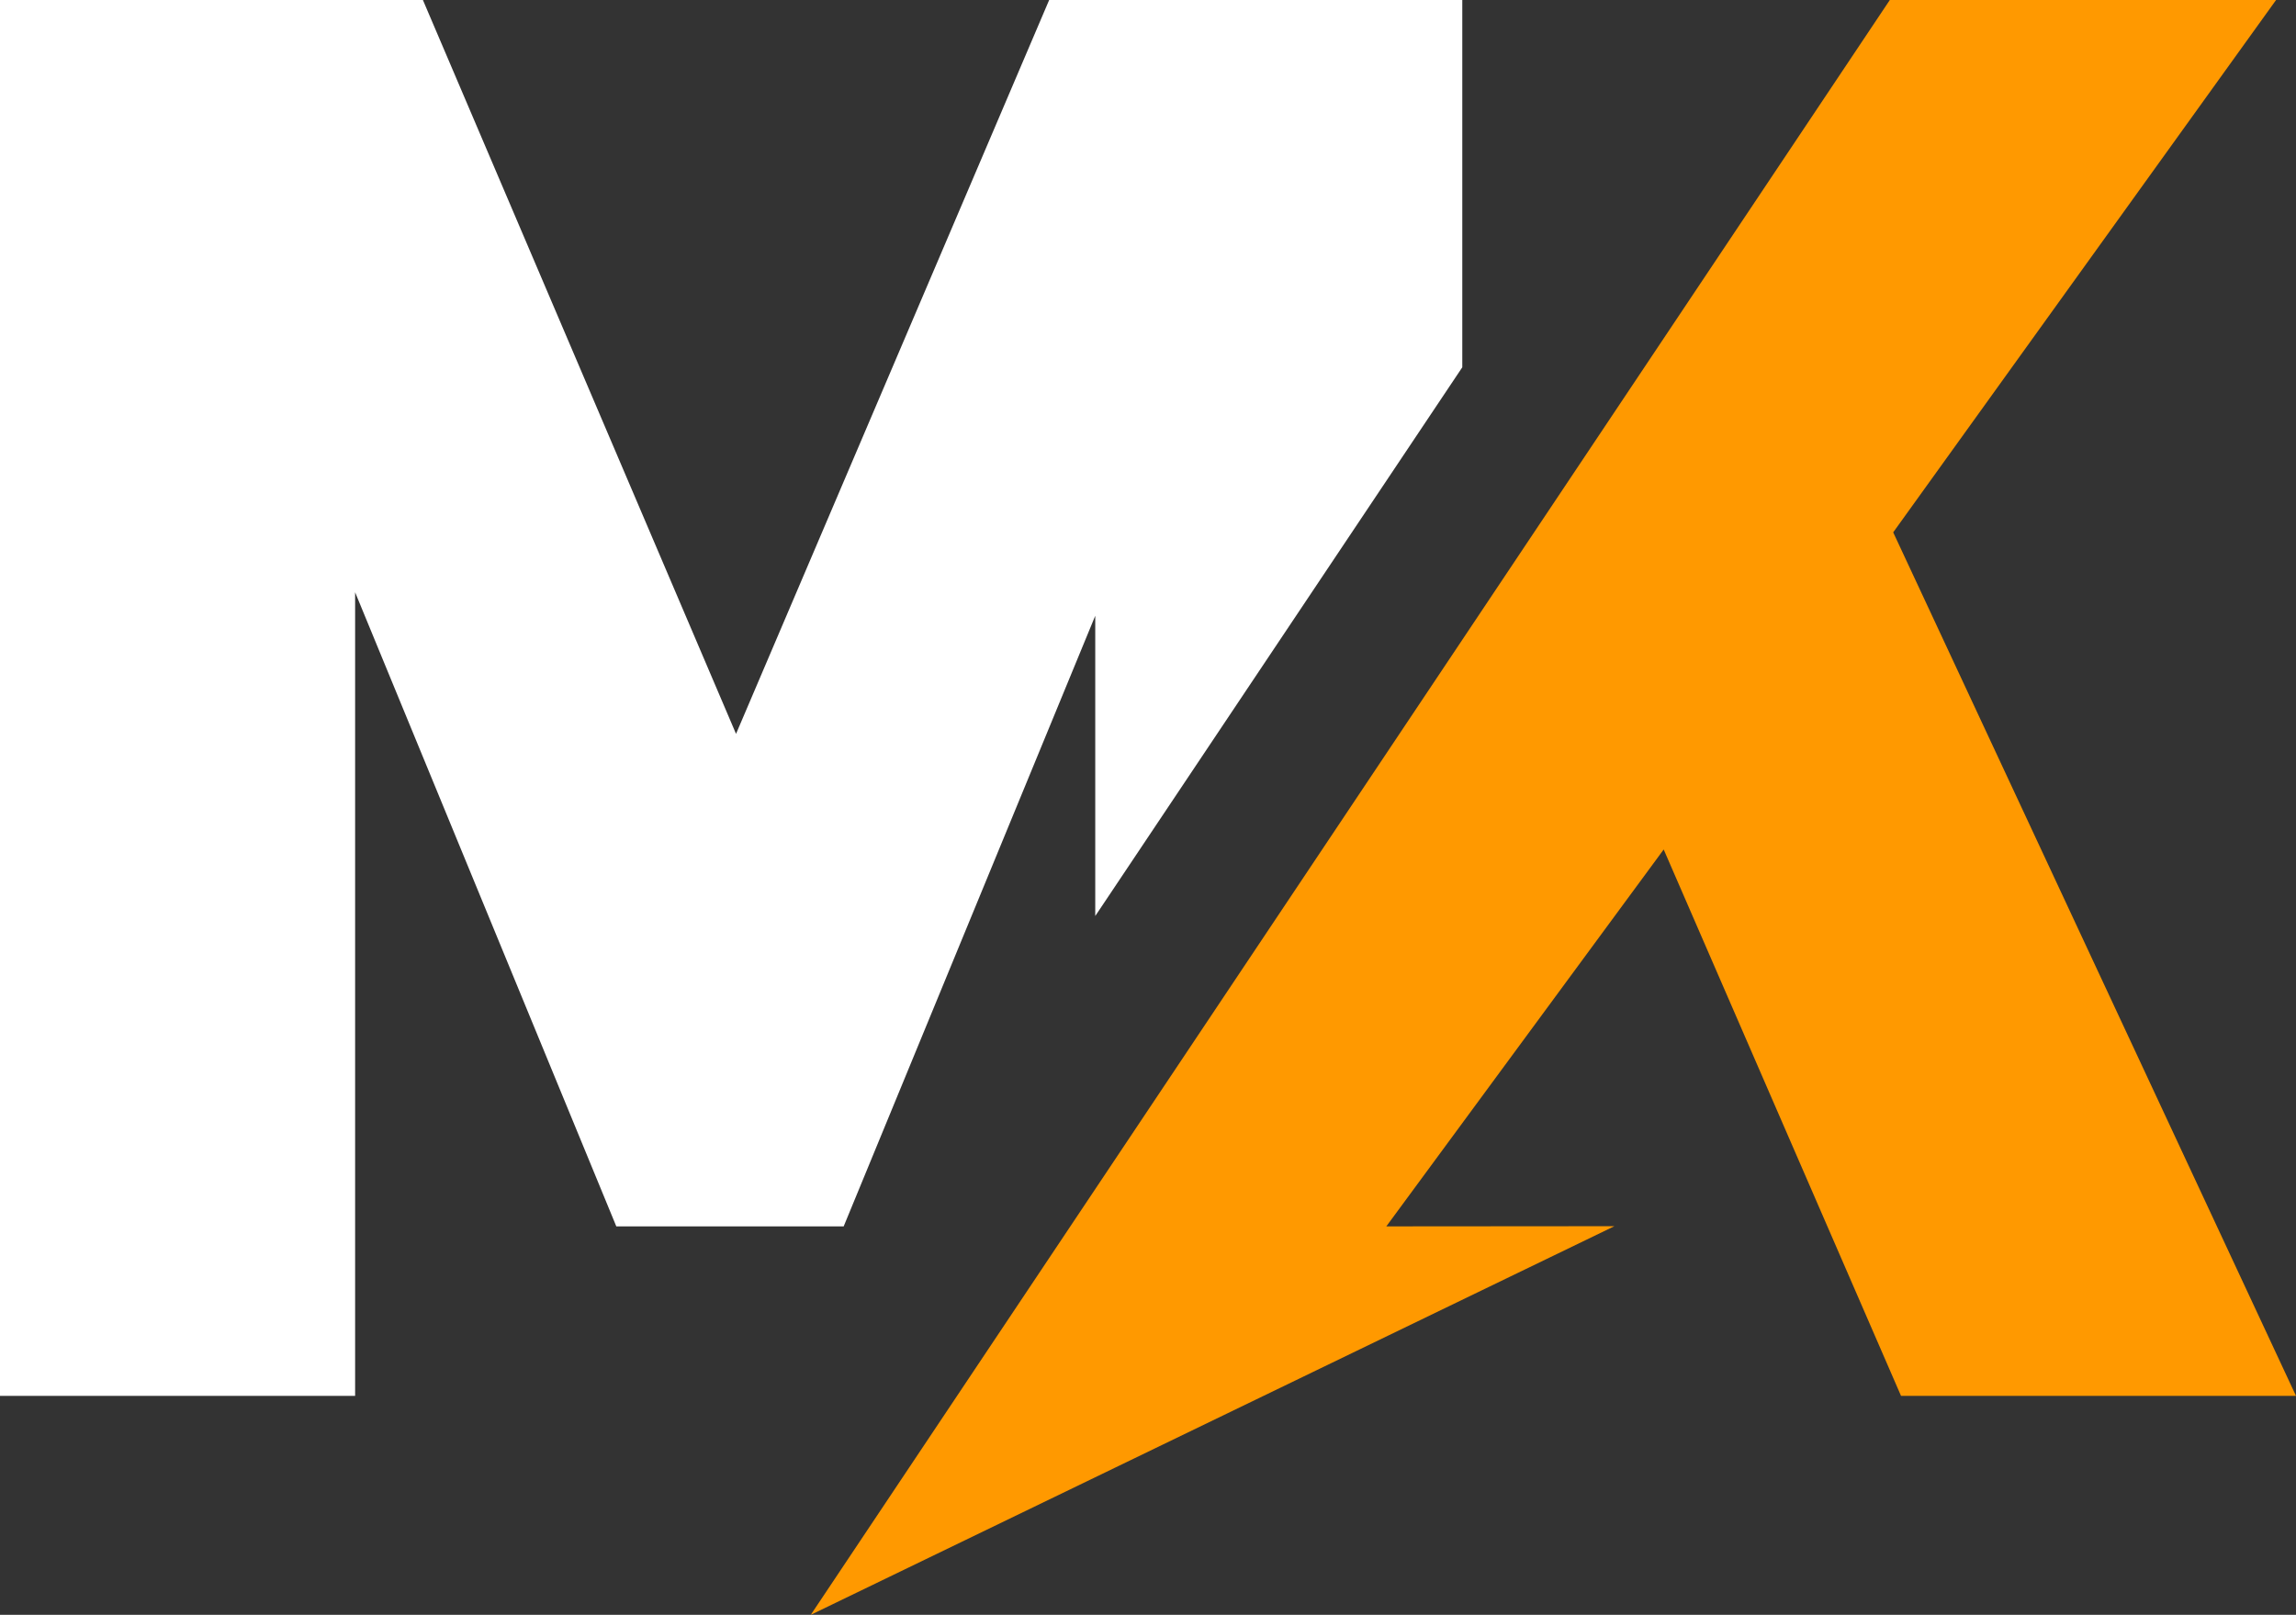
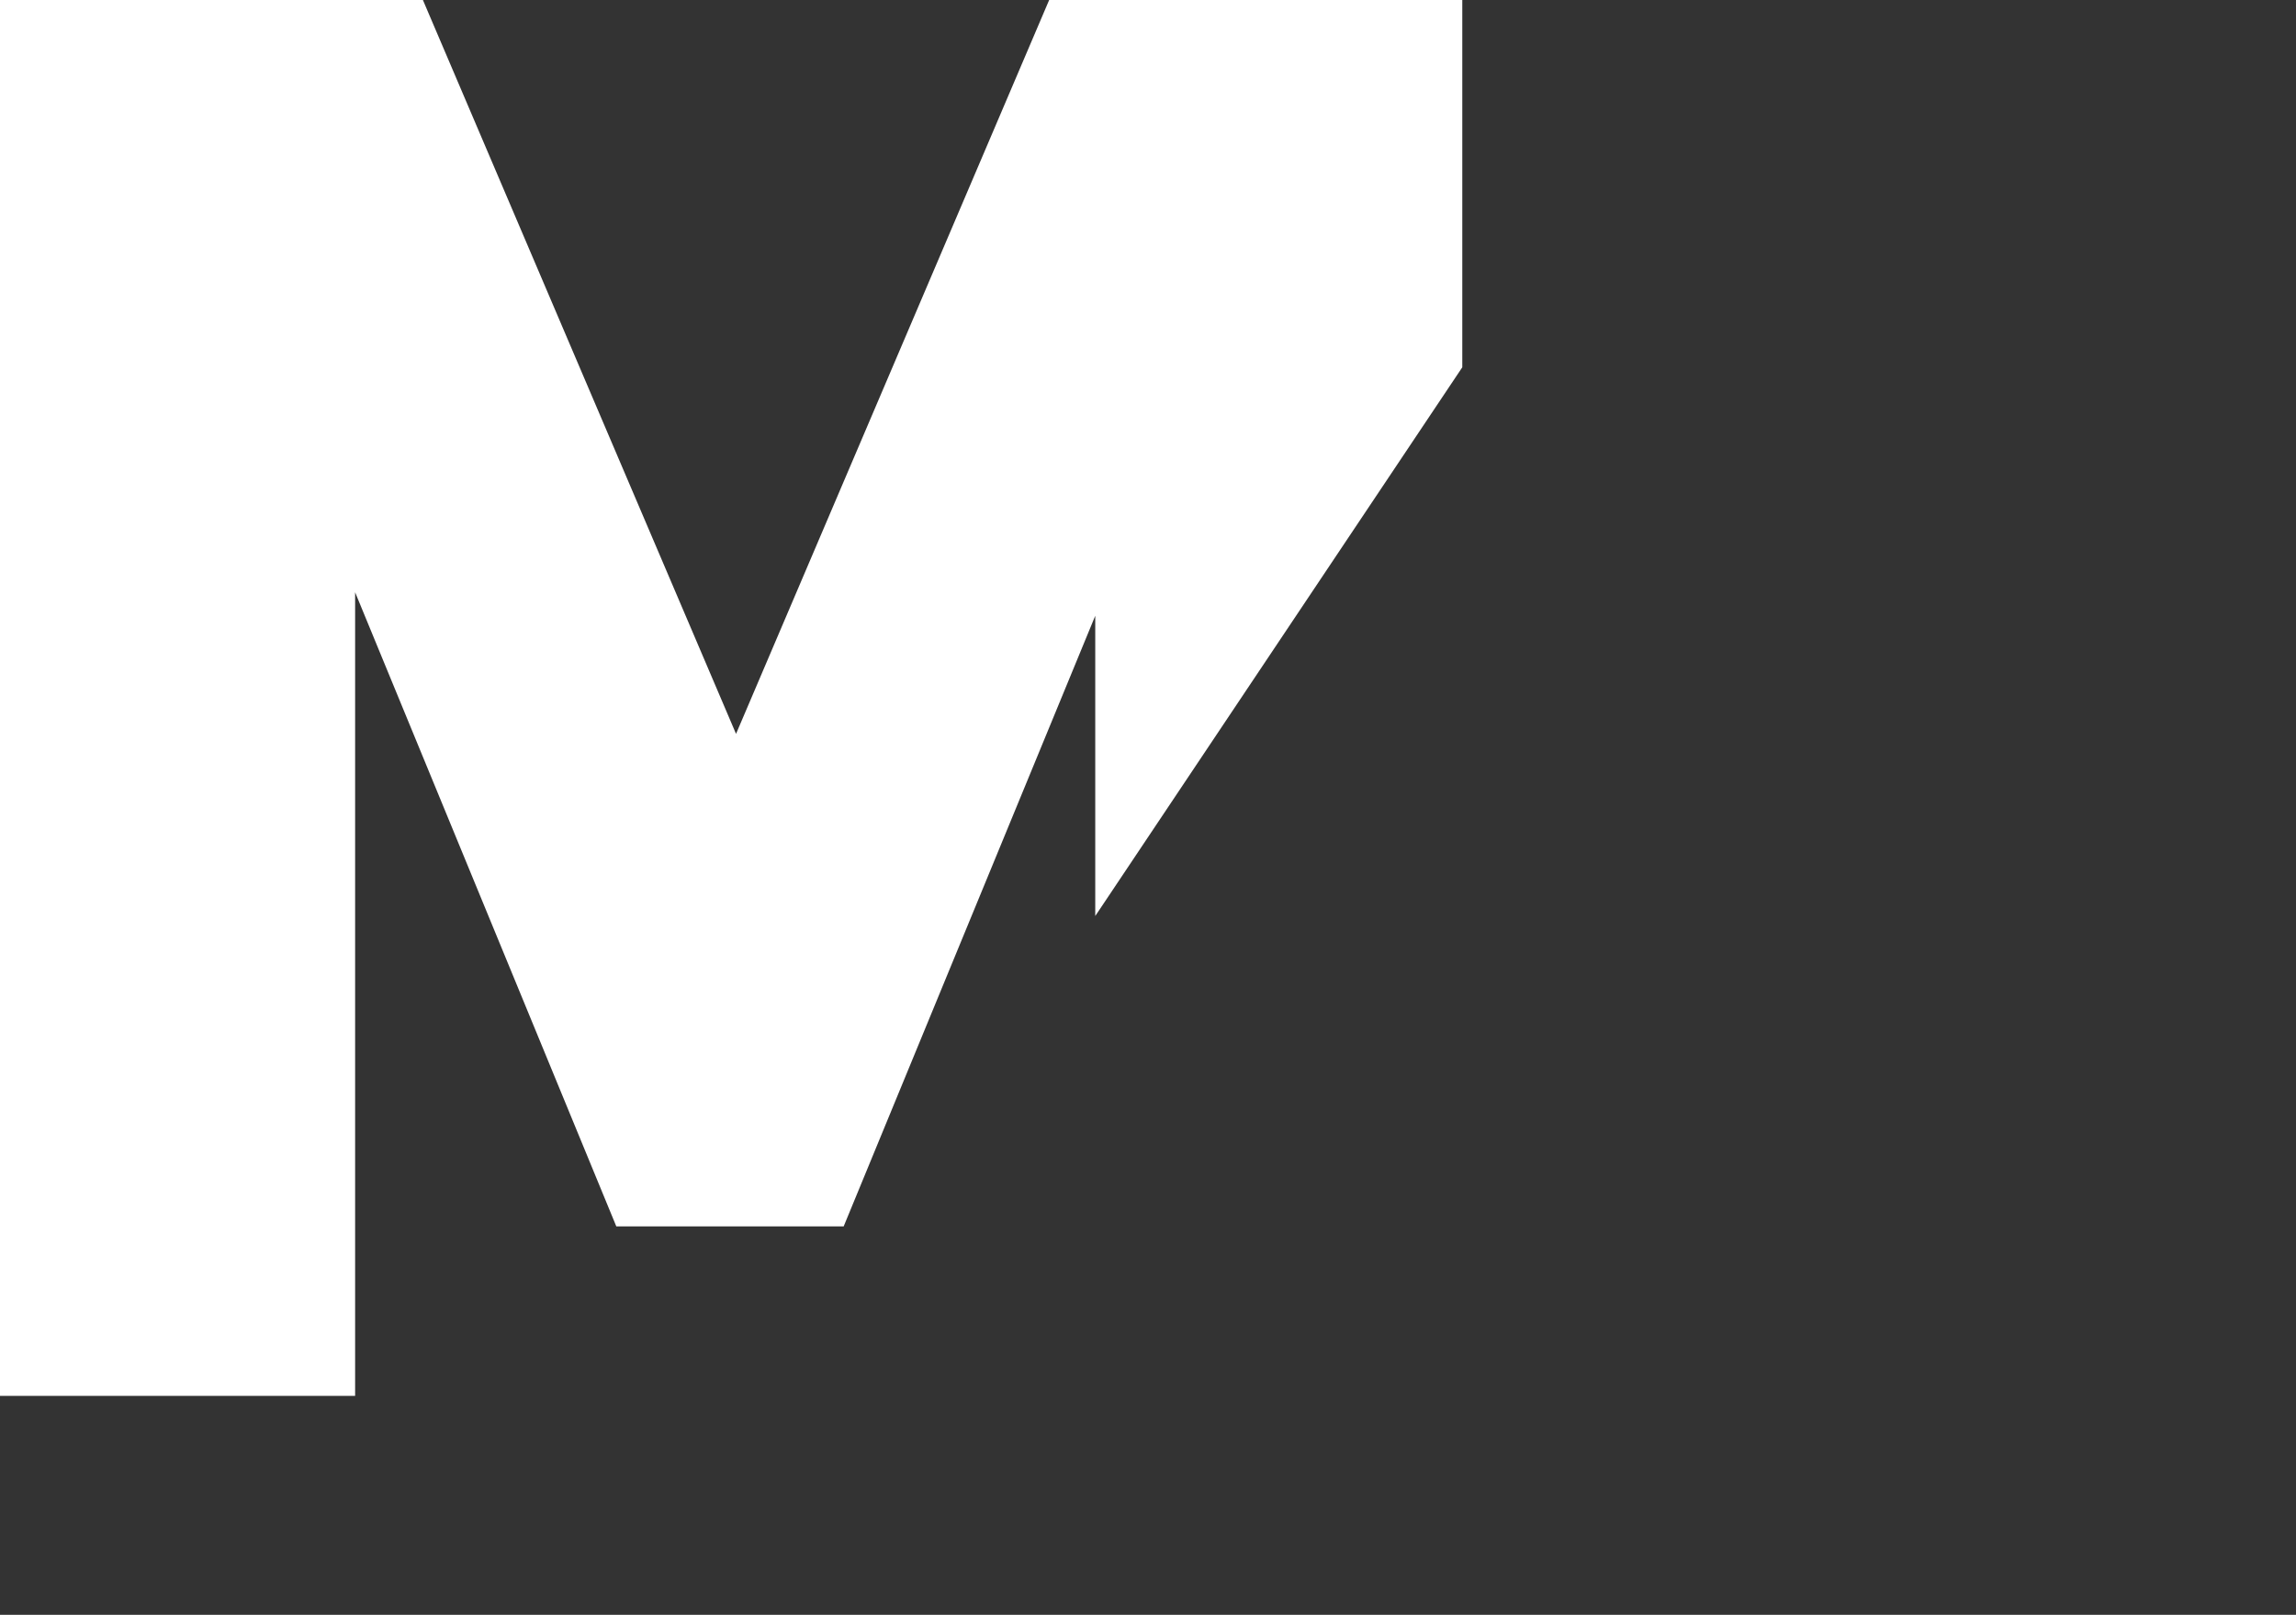
<svg xmlns="http://www.w3.org/2000/svg" id="Ebene_1" viewBox="0 0 129.05 90.79">
  <rect x="0" y="0" width="129.05" height="90.79" fill="#333333" stroke="none" />
  <defs>
    <style>.cls-1{fill:#f90;}.cls-2{fill:#fff;}</style>
  </defs>
  <polygon class="cls-2" points="58.97 0 41.37 41.26 23.77 0 0 0 0 78.48 19.96 78.48 19.96 33.3 34.64 68.95 47.42 68.95 61.56 34.62 61.56 51.5 62.11 50.68 82.19 20.65 82.19 0 58.97 0" />
-   <polygon class="cls-1" points="106.85 78.48 129.05 78.48 106.41 29.93 127.93 0 106.22 0 45.57 90.79 90.74 68.94 77.92 68.95 93.51 47.76 106.85 78.48" />
</svg>